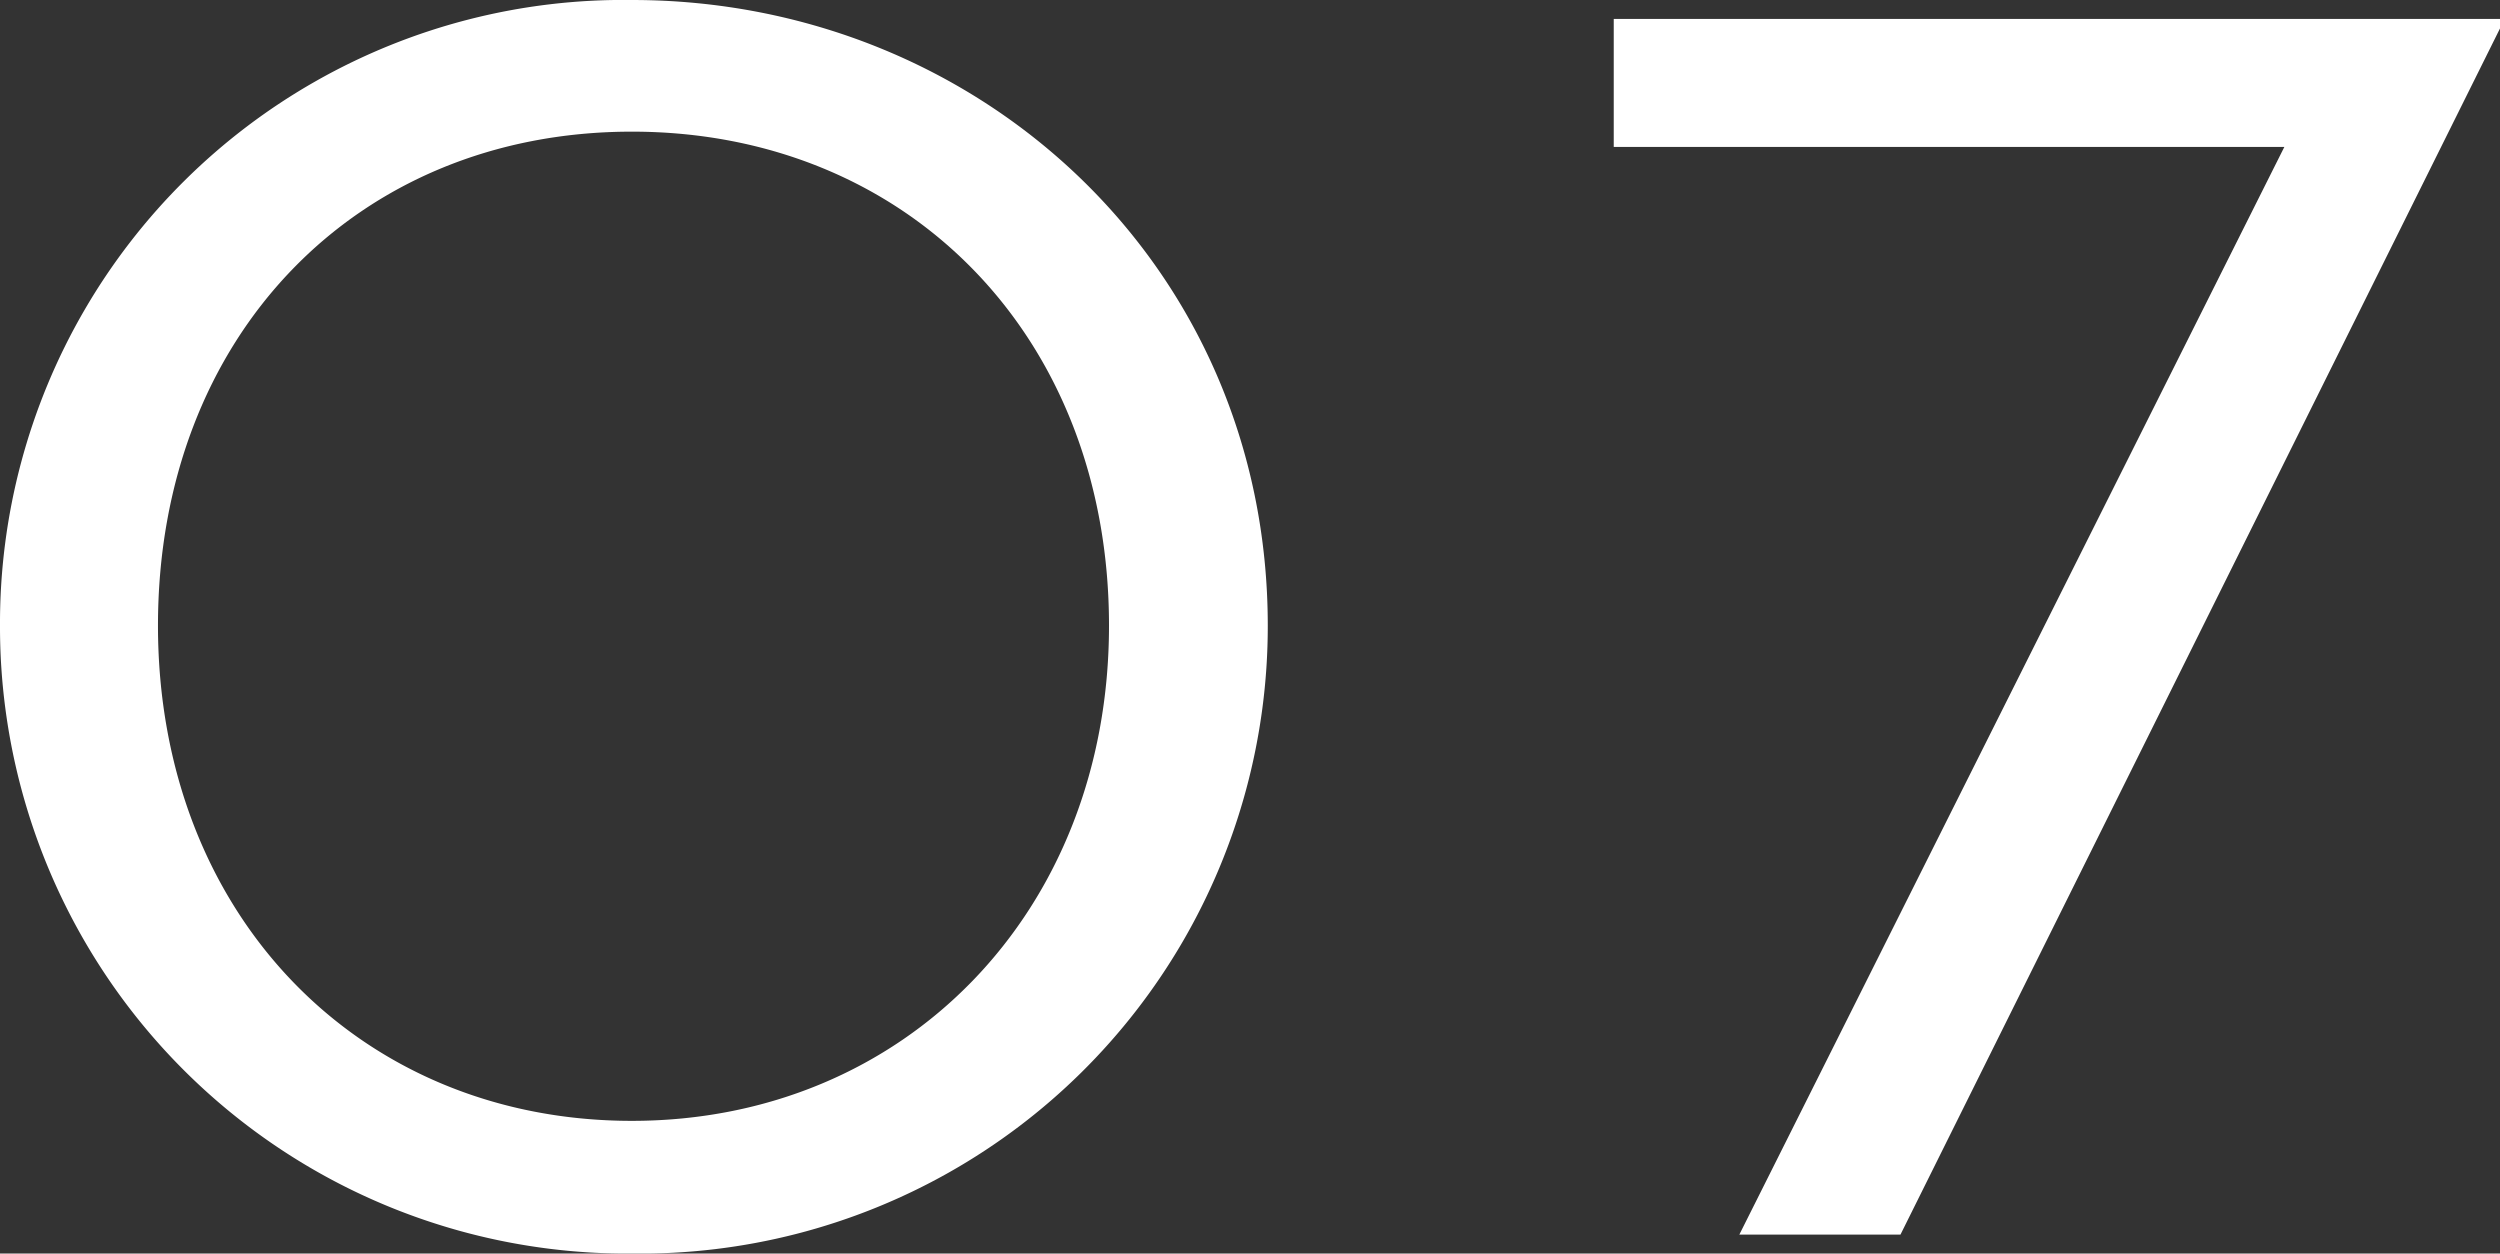
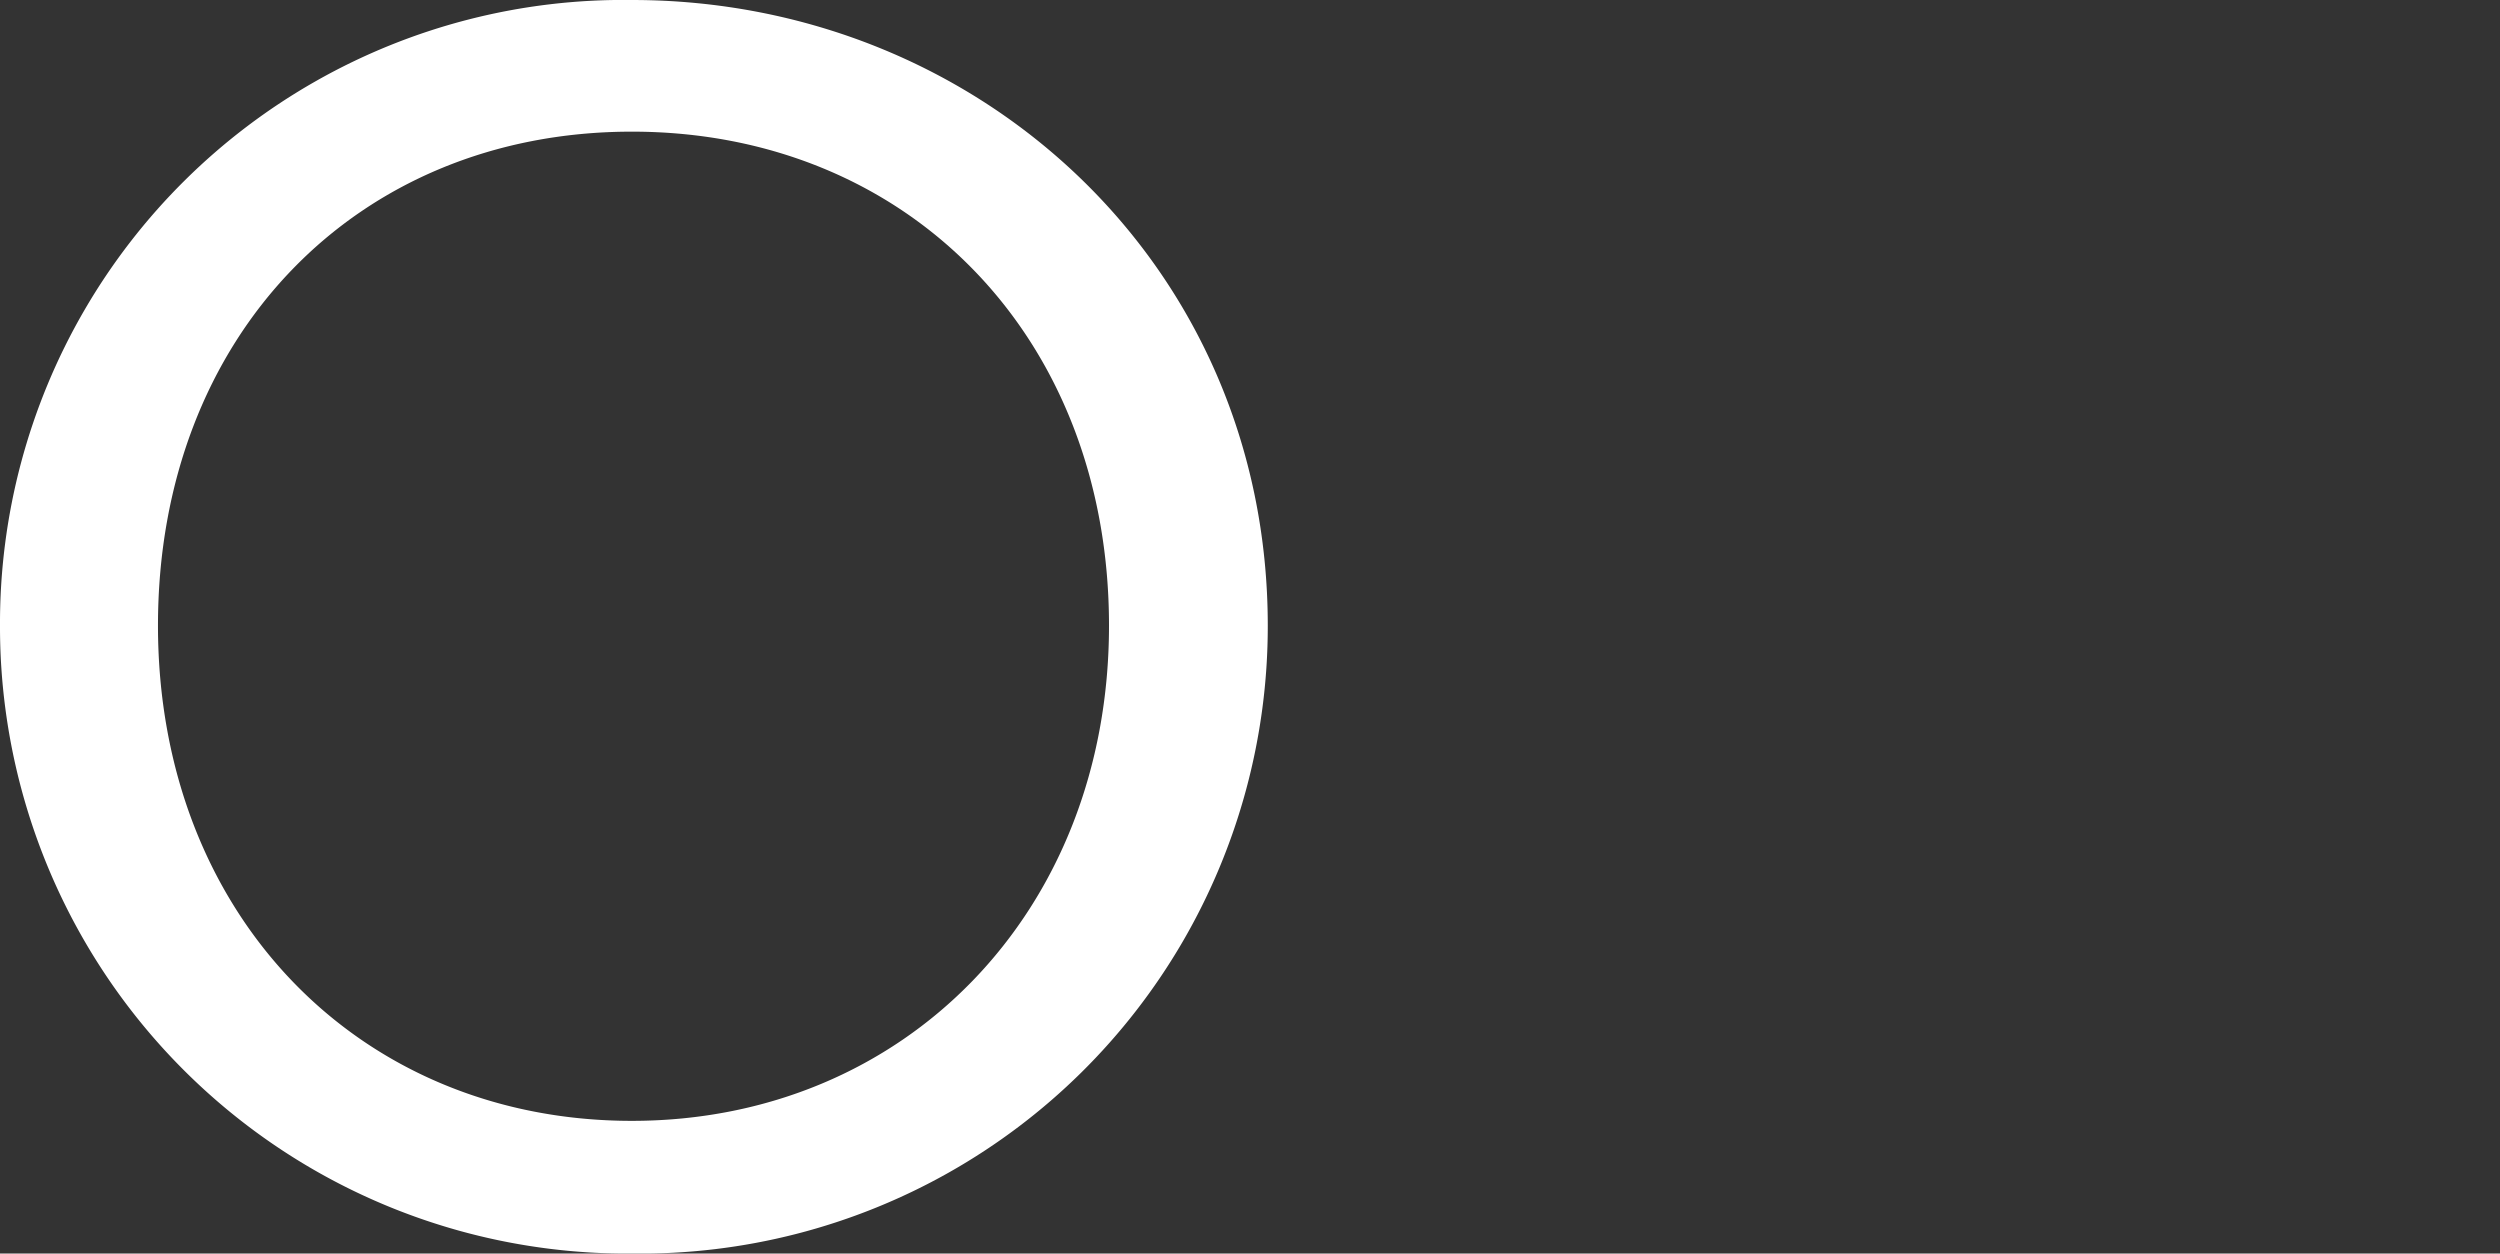
<svg xmlns="http://www.w3.org/2000/svg" width="94.95" height="47.61" viewBox="0 0 94.95 47.61">
  <rect x="0" y="0" width="94.95" height="47.61" fill="#333333" stroke="none" />
  <defs>
    <style>.cls-1{fill:#fff;}</style>
  </defs>
  <title>アセット 8</title>
  <g id="レイヤー_2" data-name="レイヤー 2">
    <g id="elements">
      <path class="cls-1" d="M0,23.76A23.68,23.68,0,0,1,24,0C37.17,0,48.15,10.08,48.15,23.76A23.83,23.83,0,0,1,24,47.61,23.81,23.81,0,0,1,0,23.76Zm42.12,0C42.12,12.78,34.47,5,24,5S6,12.78,6,23.76s7.65,18.81,18,18.81S42.12,34.65,42.12,23.76Z" />
-       <path class="cls-1" d="M86.76,5.58H61.29V.72H94.95v.36L72.18,46.89H66.06Z" />
    </g>
  </g>
</svg>